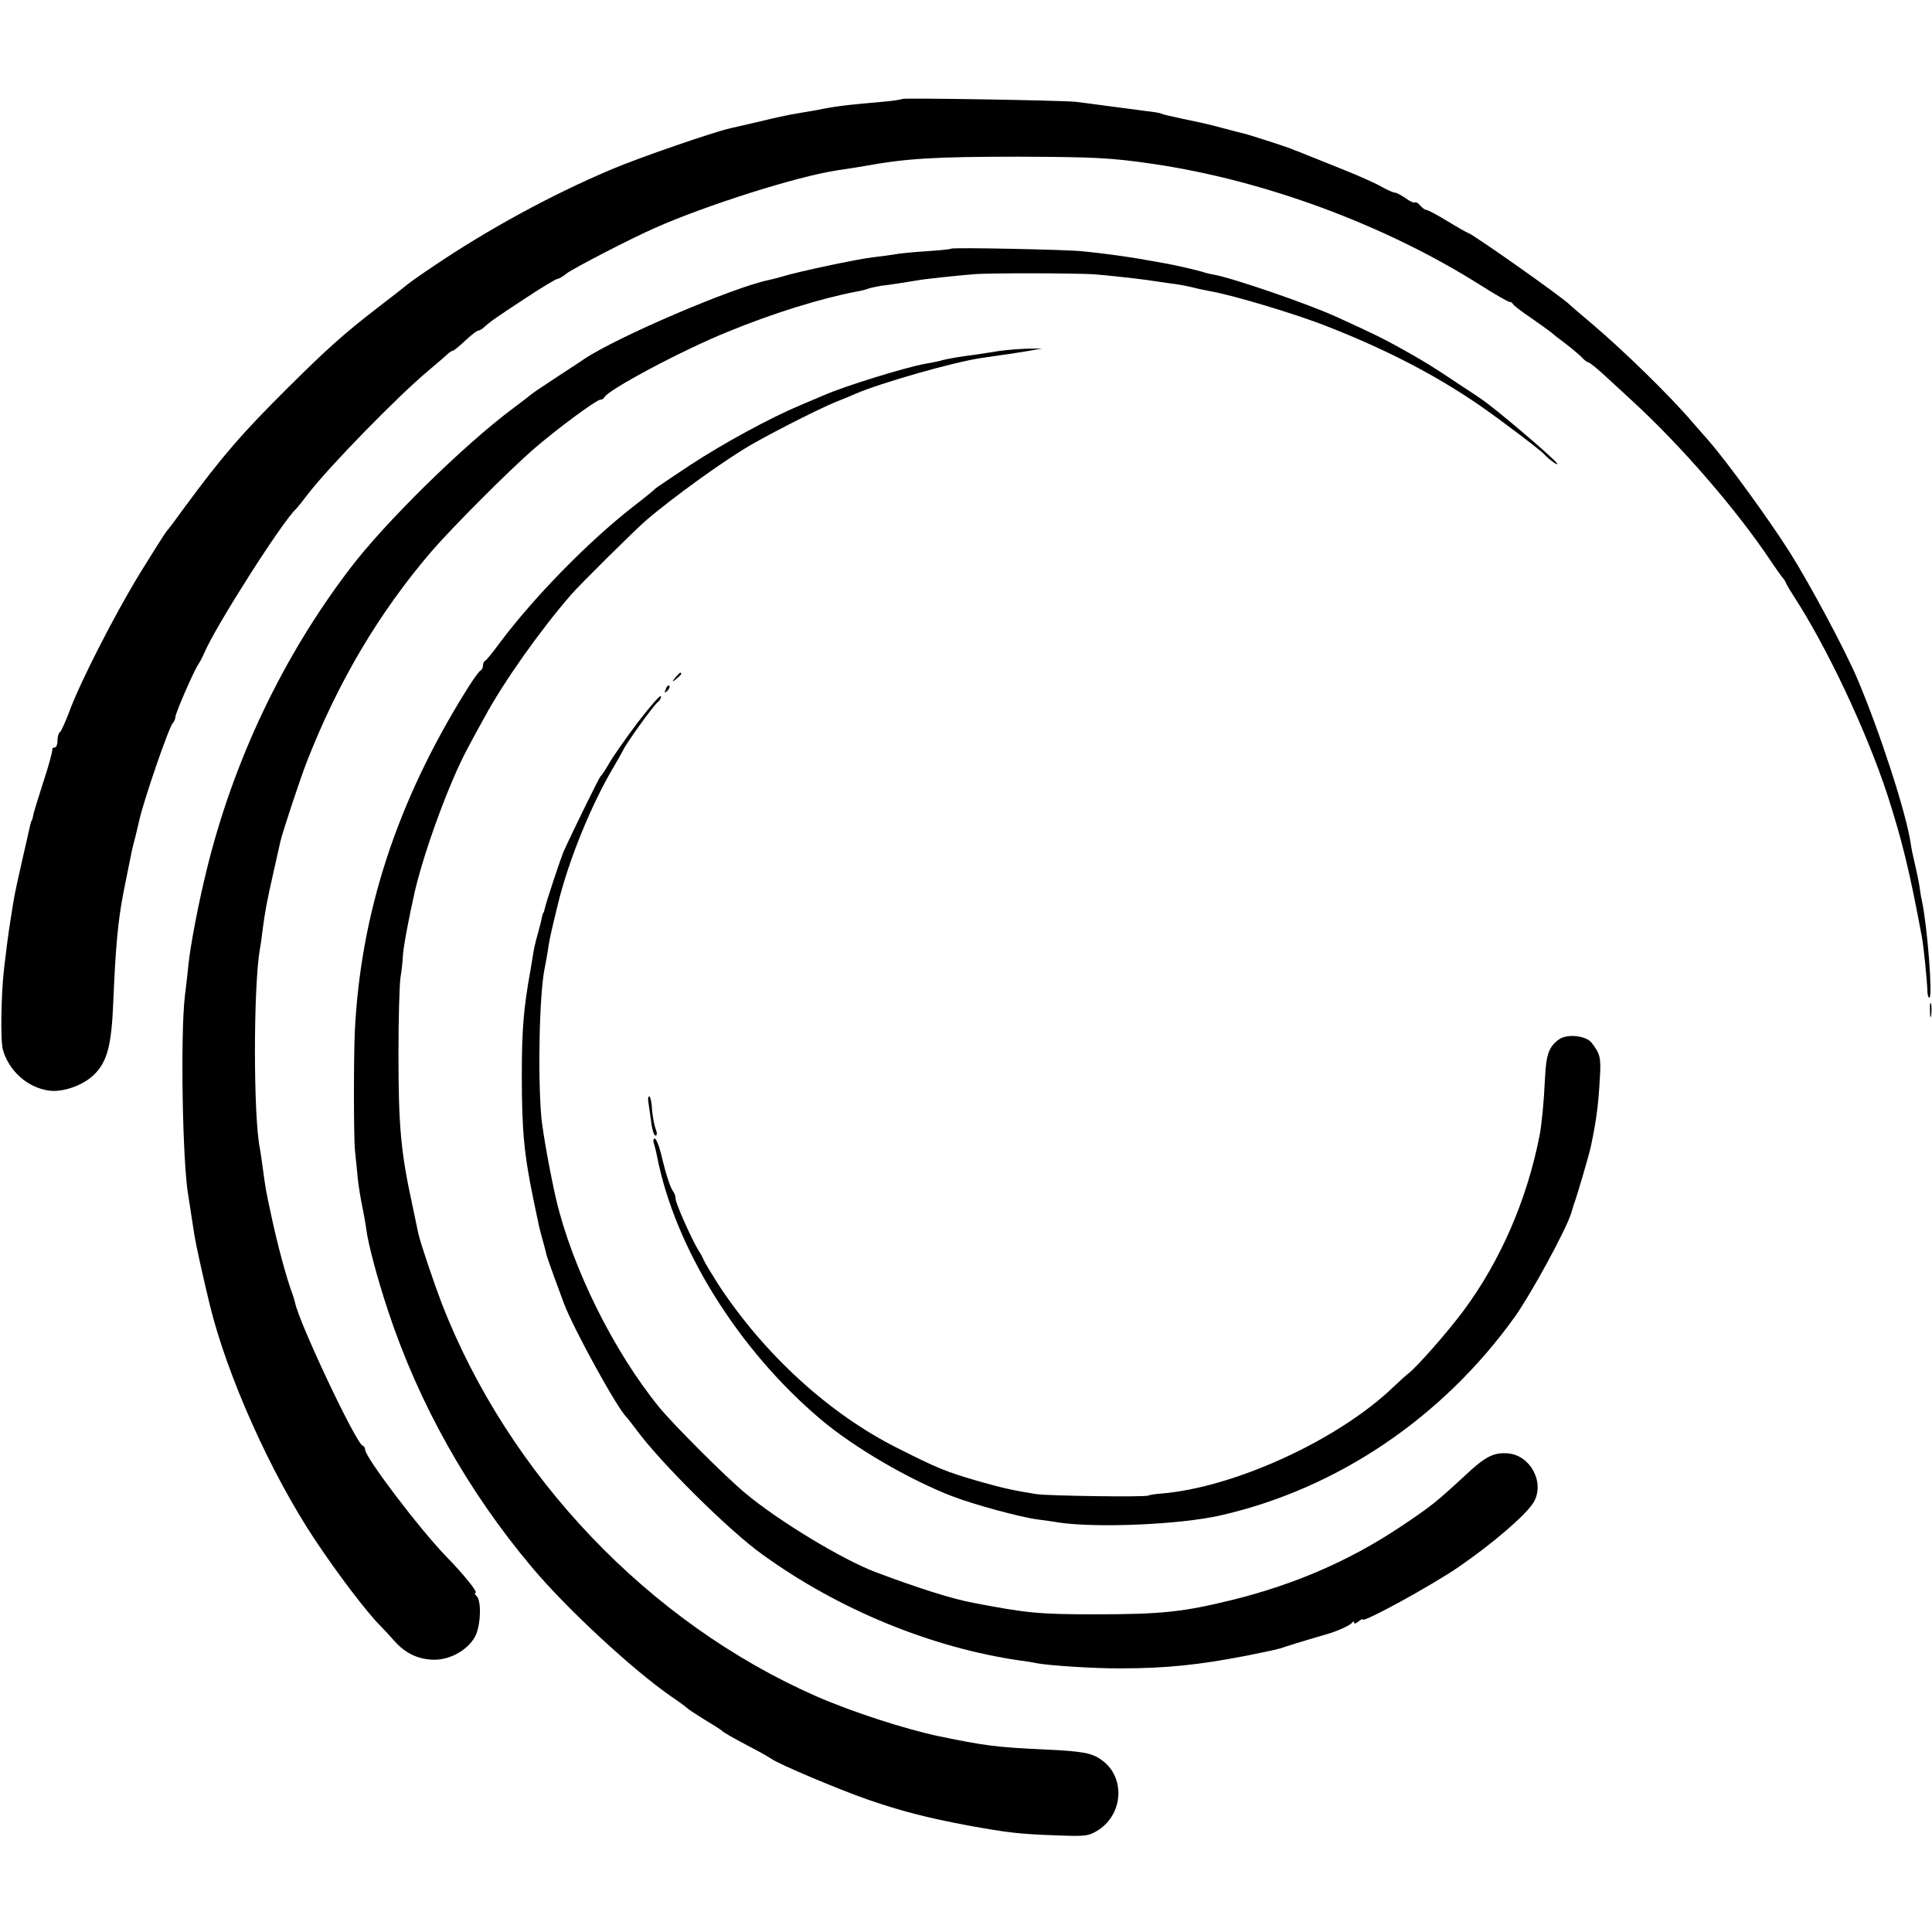
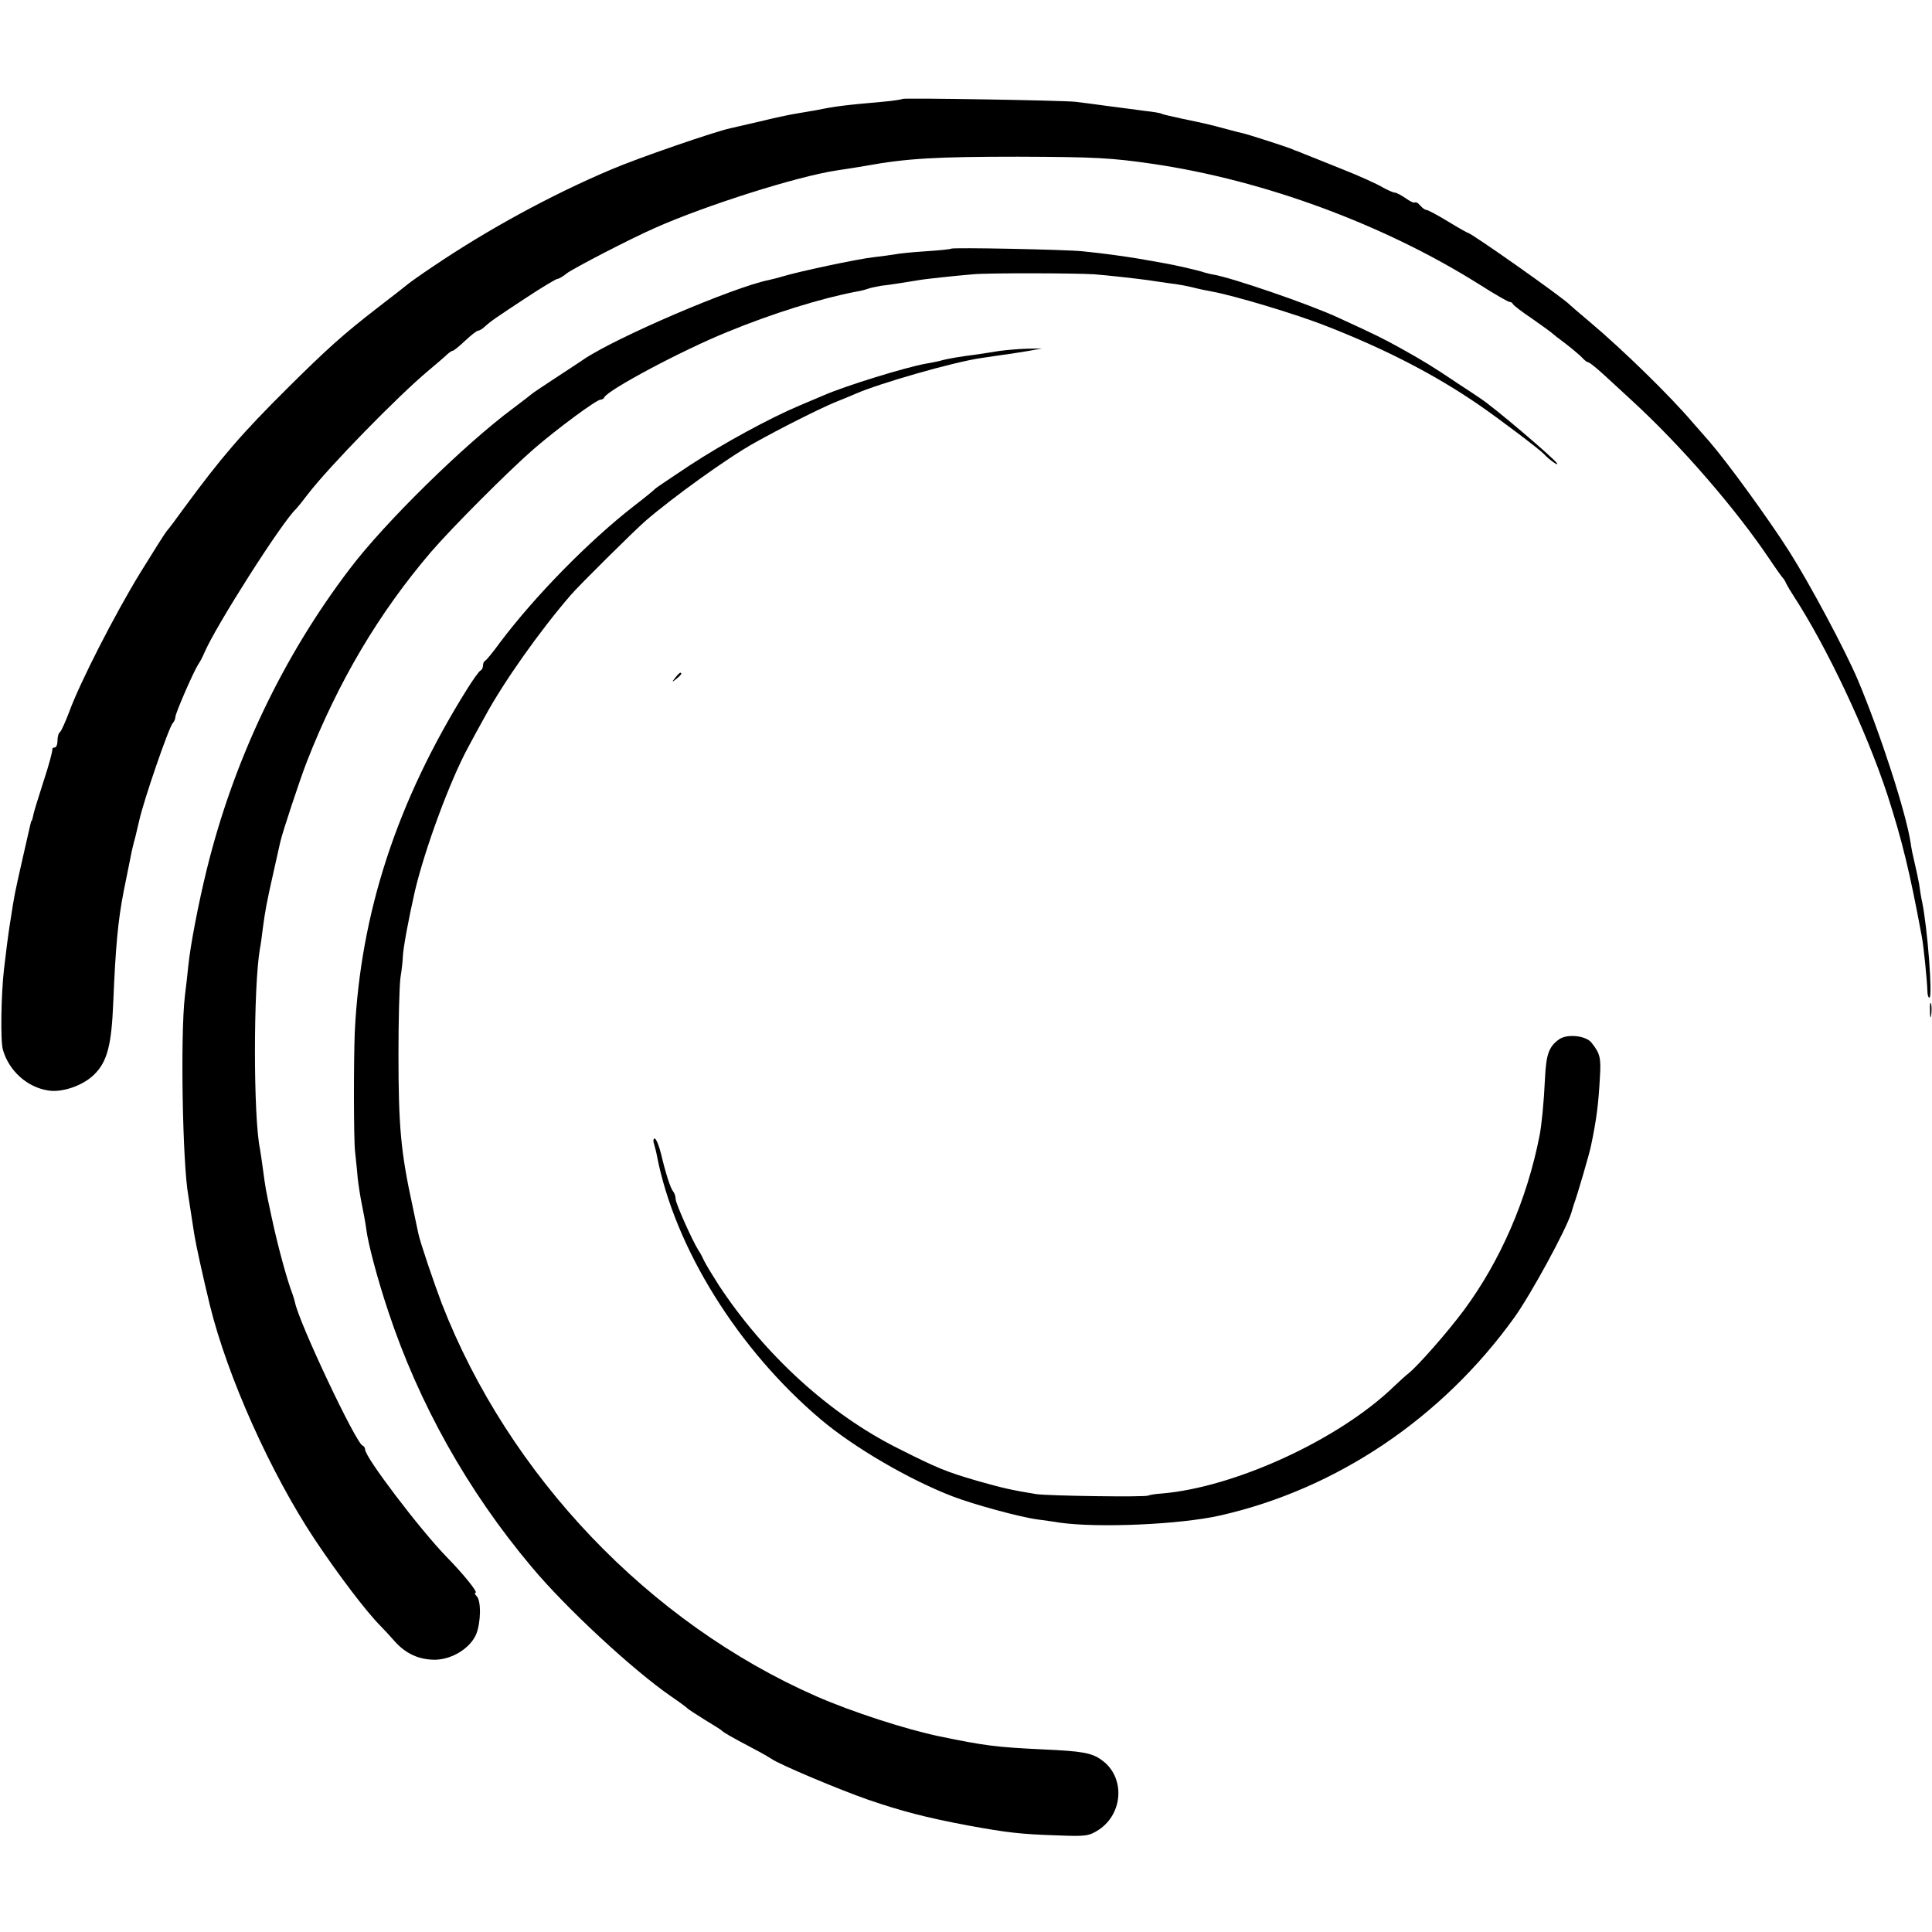
<svg xmlns="http://www.w3.org/2000/svg" version="1.0" width="672pt" height="672pt" viewBox="0 0 672 672" preserveAspectRatio="xMidYMid meet">
  <g transform="translate(0,672) scale(0.1,-0.1)" fill="#000000" stroke="none">
    <path d="M3139 6376 c-2 -2 -33 -7 -69 -10 -134 -12 -161 -15 -235 -30 -11 -2 -40 -7 -65 -11 -25 -4 -81 -16 -125 -27 -44 -10 -91 -21 -104 -24 -53 -11 -323 -104 -416 -144 -206 -87 -428 -208 -616 -335 -42 -28 -83 -57 -90 -63 -8 -7 -57 -45 -109 -85 -115 -89 -172 -140 -310 -277 -160 -159 -229 -239 -362 -420 -26 -36 -52 -71 -58 -77 -6 -7 -47 -72 -92 -145 -89 -145 -212 -386 -248 -486 -13 -34 -27 -65 -31 -68 -5 -3 -9 -16 -9 -30 0 -13 -4 -24 -10 -24 -5 0 -9 -3 -8 -7 1 -5 -12 -55 -31 -112 -18 -56 -35 -110 -36 -120 -2 -9 -4 -16 -5 -16 -2 0 -2 -2 -30 -125 -32 -142 -28 -122 -45 -230 -2 -14 -7 -45 -10 -70 -3 -25 -8 -65 -11 -90 -10 -86 -13 -249 -4 -281 21 -74 85 -131 158 -142 48 -8 120 17 158 54 47 45 62 103 68 254 8 191 16 281 36 384 18 90 20 100 25 124 2 12 9 42 16 67 6 25 12 50 13 55 15 69 103 325 117 340 5 5 9 15 9 21 0 13 63 158 80 184 6 8 15 26 21 40 39 92 272 458 319 500 3 3 21 25 40 50 75 98 315 343 419 430 30 25 60 51 67 58 7 6 15 12 19 12 3 0 23 16 43 35 20 19 41 35 45 35 5 0 15 6 22 13 26 23 40 32 143 100 56 37 106 67 111 67 4 0 19 8 32 19 24 18 220 120 309 159 176 78 491 178 629 199 47 7 59 9 101 16 142 26 245 32 530 32 273 -1 325 -4 470 -25 388 -57 804 -211 1135 -419 53 -34 101 -61 105 -61 5 0 10 -3 12 -7 2 -5 32 -28 68 -52 36 -25 67 -48 70 -51 3 -3 23 -19 45 -35 22 -17 47 -38 56 -47 9 -10 19 -18 23 -18 4 0 28 -19 53 -42 26 -24 71 -65 101 -93 171 -157 360 -376 477 -550 22 -33 43 -62 46 -65 3 -3 9 -12 12 -20 4 -8 15 -27 25 -42 116 -178 253 -468 327 -693 51 -158 78 -269 119 -490 7 -34 19 -158 20 -192 0 -13 3 -23 7 -23 12 0 -7 247 -26 336 -3 12 -7 39 -10 60 -4 21 -11 55 -16 75 -5 20 -11 49 -13 65 -16 107 -106 384 -184 569 -44 104 -167 334 -238 446 -73 115 -218 314 -279 384 -15 17 -40 46 -57 65 -80 94 -243 253 -358 350 -36 30 -67 57 -70 60 -21 23 -343 250 -354 250 -2 0 -34 18 -70 40 -36 22 -70 40 -75 40 -5 0 -14 7 -21 15 -7 9 -15 13 -18 11 -3 -3 -17 3 -32 14 -16 11 -33 20 -38 20 -6 0 -26 9 -44 19 -18 11 -82 40 -143 64 -60 24 -119 48 -130 52 -11 5 -22 9 -25 10 -3 1 -12 4 -20 8 -23 9 -154 51 -165 53 -5 1 -30 7 -55 14 -63 17 -76 20 -153 36 -38 8 -72 16 -76 18 -4 3 -29 7 -57 10 -27 4 -85 11 -129 17 -44 6 -96 13 -115 15 -50 5 -596 14 -601 10z" />
    <path d="M3308 5855 c-2 -2 -41 -6 -88 -9 -47 -3 -96 -8 -109 -11 -14 -2 -47 -7 -75 -10 -54 -6 -260 -50 -312 -66 -17 -5 -40 -11 -50 -13 -123 -25 -528 -198 -644 -276 -14 -10 -59 -39 -100 -66 -41 -27 -77 -51 -80 -54 -3 -3 -32 -25 -65 -50 -171 -127 -447 -398 -568 -558 -234 -307 -405 -668 -498 -1047 -29 -118 -57 -264 -64 -334 -2 -20 -7 -67 -12 -106 -16 -137 -8 -585 12 -694 3 -18 12 -77 21 -136 6 -37 28 -137 54 -245 61 -248 211 -583 365 -815 80 -120 179 -251 229 -301 12 -12 33 -35 48 -52 39 -44 85 -65 141 -65 60 1 122 40 143 88 17 42 18 117 2 133 -7 7 -8 12 -4 12 10 0 -41 64 -101 125 -93 96 -283 346 -283 373 0 6 -4 12 -9 14 -23 8 -221 427 -235 498 -2 8 -6 22 -9 30 -18 46 -51 166 -73 270 -21 97 -20 95 -29 160 -4 30 -9 64 -11 75 -23 111 -23 561 0 695 3 14 7 45 10 70 8 60 13 89 37 195 11 50 22 98 24 107 8 35 68 216 92 278 110 281 251 518 432 730 75 87 270 282 356 357 83 72 220 173 234 173 5 0 11 3 13 8 11 25 269 163 427 227 158 65 325 117 451 141 14 2 32 7 40 10 8 3 29 7 45 10 30 3 96 14 127 19 19 4 133 16 193 21 54 5 357 4 420 0 51 -4 140 -14 185 -20 14 -2 48 -7 75 -11 28 -3 66 -10 85 -15 19 -5 49 -11 65 -14 74 -13 295 -79 398 -120 205 -80 378 -169 532 -275 70 -48 211 -155 225 -170 16 -18 52 -44 46 -33 -10 17 -221 197 -268 227 -8 6 -42 28 -74 49 -92 62 -124 81 -199 123 -67 37 -87 47 -220 108 -101 47 -373 140 -435 150 -8 1 -22 5 -30 7 -19 7 -107 27 -143 33 -15 3 -53 9 -85 15 -62 10 -118 18 -197 26 -58 6 -452 14 -457 9z" />
    <path d="M3474 5499 c-22 -4 -59 -9 -84 -13 -49 -6 -97 -14 -120 -21 -8 -2 -31 -7 -50 -10 -68 -12 -277 -76 -355 -110 -16 -7 -55 -23 -85 -36 -102 -43 -264 -131 -380 -207 -63 -42 -117 -78 -120 -81 -3 -4 -36 -31 -75 -61 -157 -122 -345 -314 -466 -475 -24 -33 -47 -61 -51 -63 -5 -2 -8 -10 -8 -17 0 -7 -4 -15 -8 -17 -5 -1 -26 -31 -48 -66 -243 -389 -370 -777 -390 -1192 -4 -101 -4 -370 1 -415 2 -22 7 -63 9 -91 3 -28 10 -71 15 -95 5 -24 12 -62 15 -84 6 -50 39 -174 76 -285 107 -323 277 -626 499 -890 121 -145 354 -360 486 -451 28 -19 52 -37 55 -40 3 -4 30 -21 60 -40 30 -18 57 -35 60 -38 5 -6 34 -23 114 -65 27 -14 54 -30 60 -34 24 -18 235 -107 336 -142 114 -39 200 -62 350 -90 132 -24 179 -30 310 -34 97 -4 108 -2 141 19 87 57 93 185 11 243 -34 25 -67 31 -202 37 -169 8 -203 13 -360 45 -120 25 -305 85 -431 140 -582 256 -1069 767 -1302 1365 -27 71 -75 212 -82 245 -1 7 -18 83 -20 95 -41 188 -49 277 -49 530 0 116 3 235 7 265 5 30 8 62 8 70 1 31 20 133 42 230 35 148 122 384 185 500 13 25 40 74 60 110 64 118 189 295 297 420 29 34 221 224 260 258 95 82 286 220 380 272 87 49 223 117 275 139 30 12 64 26 75 31 84 37 346 112 440 125 22 3 56 8 75 11 19 2 58 9 85 13 l50 9 -56 -1 c-31 -1 -74 -5 -95 -8z" />
    <path d="M2349 4363 c-13 -16 -12 -17 4 -4 16 13 21 21 13 21 -2 0 -10 -8 -17 -17z" />
-     <path d="M2316 4323 c-6 -14 -5 -15 5 -6 7 7 10 15 7 18 -3 3 -9 -2 -12 -12z" />
-     <path d="M2218 4207 c-42 -56 -87 -120 -99 -142 -13 -22 -26 -42 -30 -45 -5 -4 -100 -198 -130 -265 -10 -25 -60 -174 -64 -195 -2 -8 -4 -15 -5 -15 -1 0 -3 -7 -5 -15 -1 -8 -8 -35 -15 -60 -7 -25 -14 -54 -15 -65 -2 -11 -6 -38 -10 -60 -24 -133 -30 -208 -30 -365 0 -194 8 -277 42 -440 20 -96 18 -88 31 -135 6 -22 12 -44 13 -50 1 -5 13 -39 26 -75 13 -36 29 -78 35 -95 34 -89 186 -366 218 -395 3 -3 18 -23 35 -45 85 -115 323 -351 437 -432 265 -192 590 -325 898 -369 19 -2 45 -7 56 -9 38 -8 206 -19 294 -18 154 0 271 12 435 44 103 21 109 22 135 31 17 6 130 40 145 44 30 8 81 30 87 39 4 6 8 6 8 1 0 -5 7 -3 15 4 8 7 15 10 15 7 0 -13 241 119 334 183 119 82 233 180 260 224 41 68 -11 166 -91 171 -49 3 -77 -11 -149 -79 -101 -93 -116 -105 -222 -176 -177 -118 -366 -200 -582 -254 -174 -43 -250 -51 -480 -51 -195 0 -238 4 -425 40 -75 14 -194 52 -340 107 -114 43 -336 177 -451 273 -67 55 -251 239 -301 300 -159 195 -303 486 -359 725 -21 92 -45 225 -51 283 -13 147 -7 433 12 522 2 11 7 36 10 55 6 41 7 48 35 163 37 154 119 355 199 487 11 19 24 42 28 50 12 26 105 155 120 167 8 6 13 16 12 22 -2 5 -38 -36 -81 -92z" />
    <path d="M6713 3205 c0 -22 2 -30 4 -17 2 12 2 30 0 40 -3 9 -5 -1 -4 -23z" />
    <path d="M5423 3105 c-35 -25 -45 -51 -49 -134 -4 -87 -12 -165 -19 -201 -44 -224 -136 -435 -263 -607 -58 -78 -163 -197 -193 -220 -9 -7 -31 -27 -50 -45 -191 -185 -554 -352 -810 -373 -20 -1 -41 -5 -45 -7 -11 -6 -347 -1 -389 5 -86 14 -117 21 -205 46 -109 32 -135 42 -276 113 -238 119 -463 324 -624 568 -23 36 -46 74 -51 85 -5 11 -13 27 -19 35 -21 33 -80 164 -80 180 0 9 -4 20 -8 25 -10 12 -26 61 -43 133 -7 28 -17 52 -22 52 -4 0 -6 -9 -2 -19 3 -11 8 -29 10 -41 62 -320 282 -674 571 -918 115 -97 307 -209 458 -267 73 -28 234 -72 295 -80 20 -3 54 -7 76 -11 133 -19 419 -7 560 25 405 92 771 339 1022 688 58 81 179 303 198 363 4 14 8 27 9 30 10 25 56 182 60 205 19 90 26 145 31 239 4 66 1 81 -29 119 -19 25 -85 32 -113 12z" />
-     <path d="M2255 2888 c2 -13 6 -44 10 -70 3 -27 10 -48 15 -48 6 0 6 10 0 25 -5 13 -10 43 -12 65 -1 23 -5 43 -9 46 -4 2 -6 -6 -4 -18z" />
  </g>
</svg>